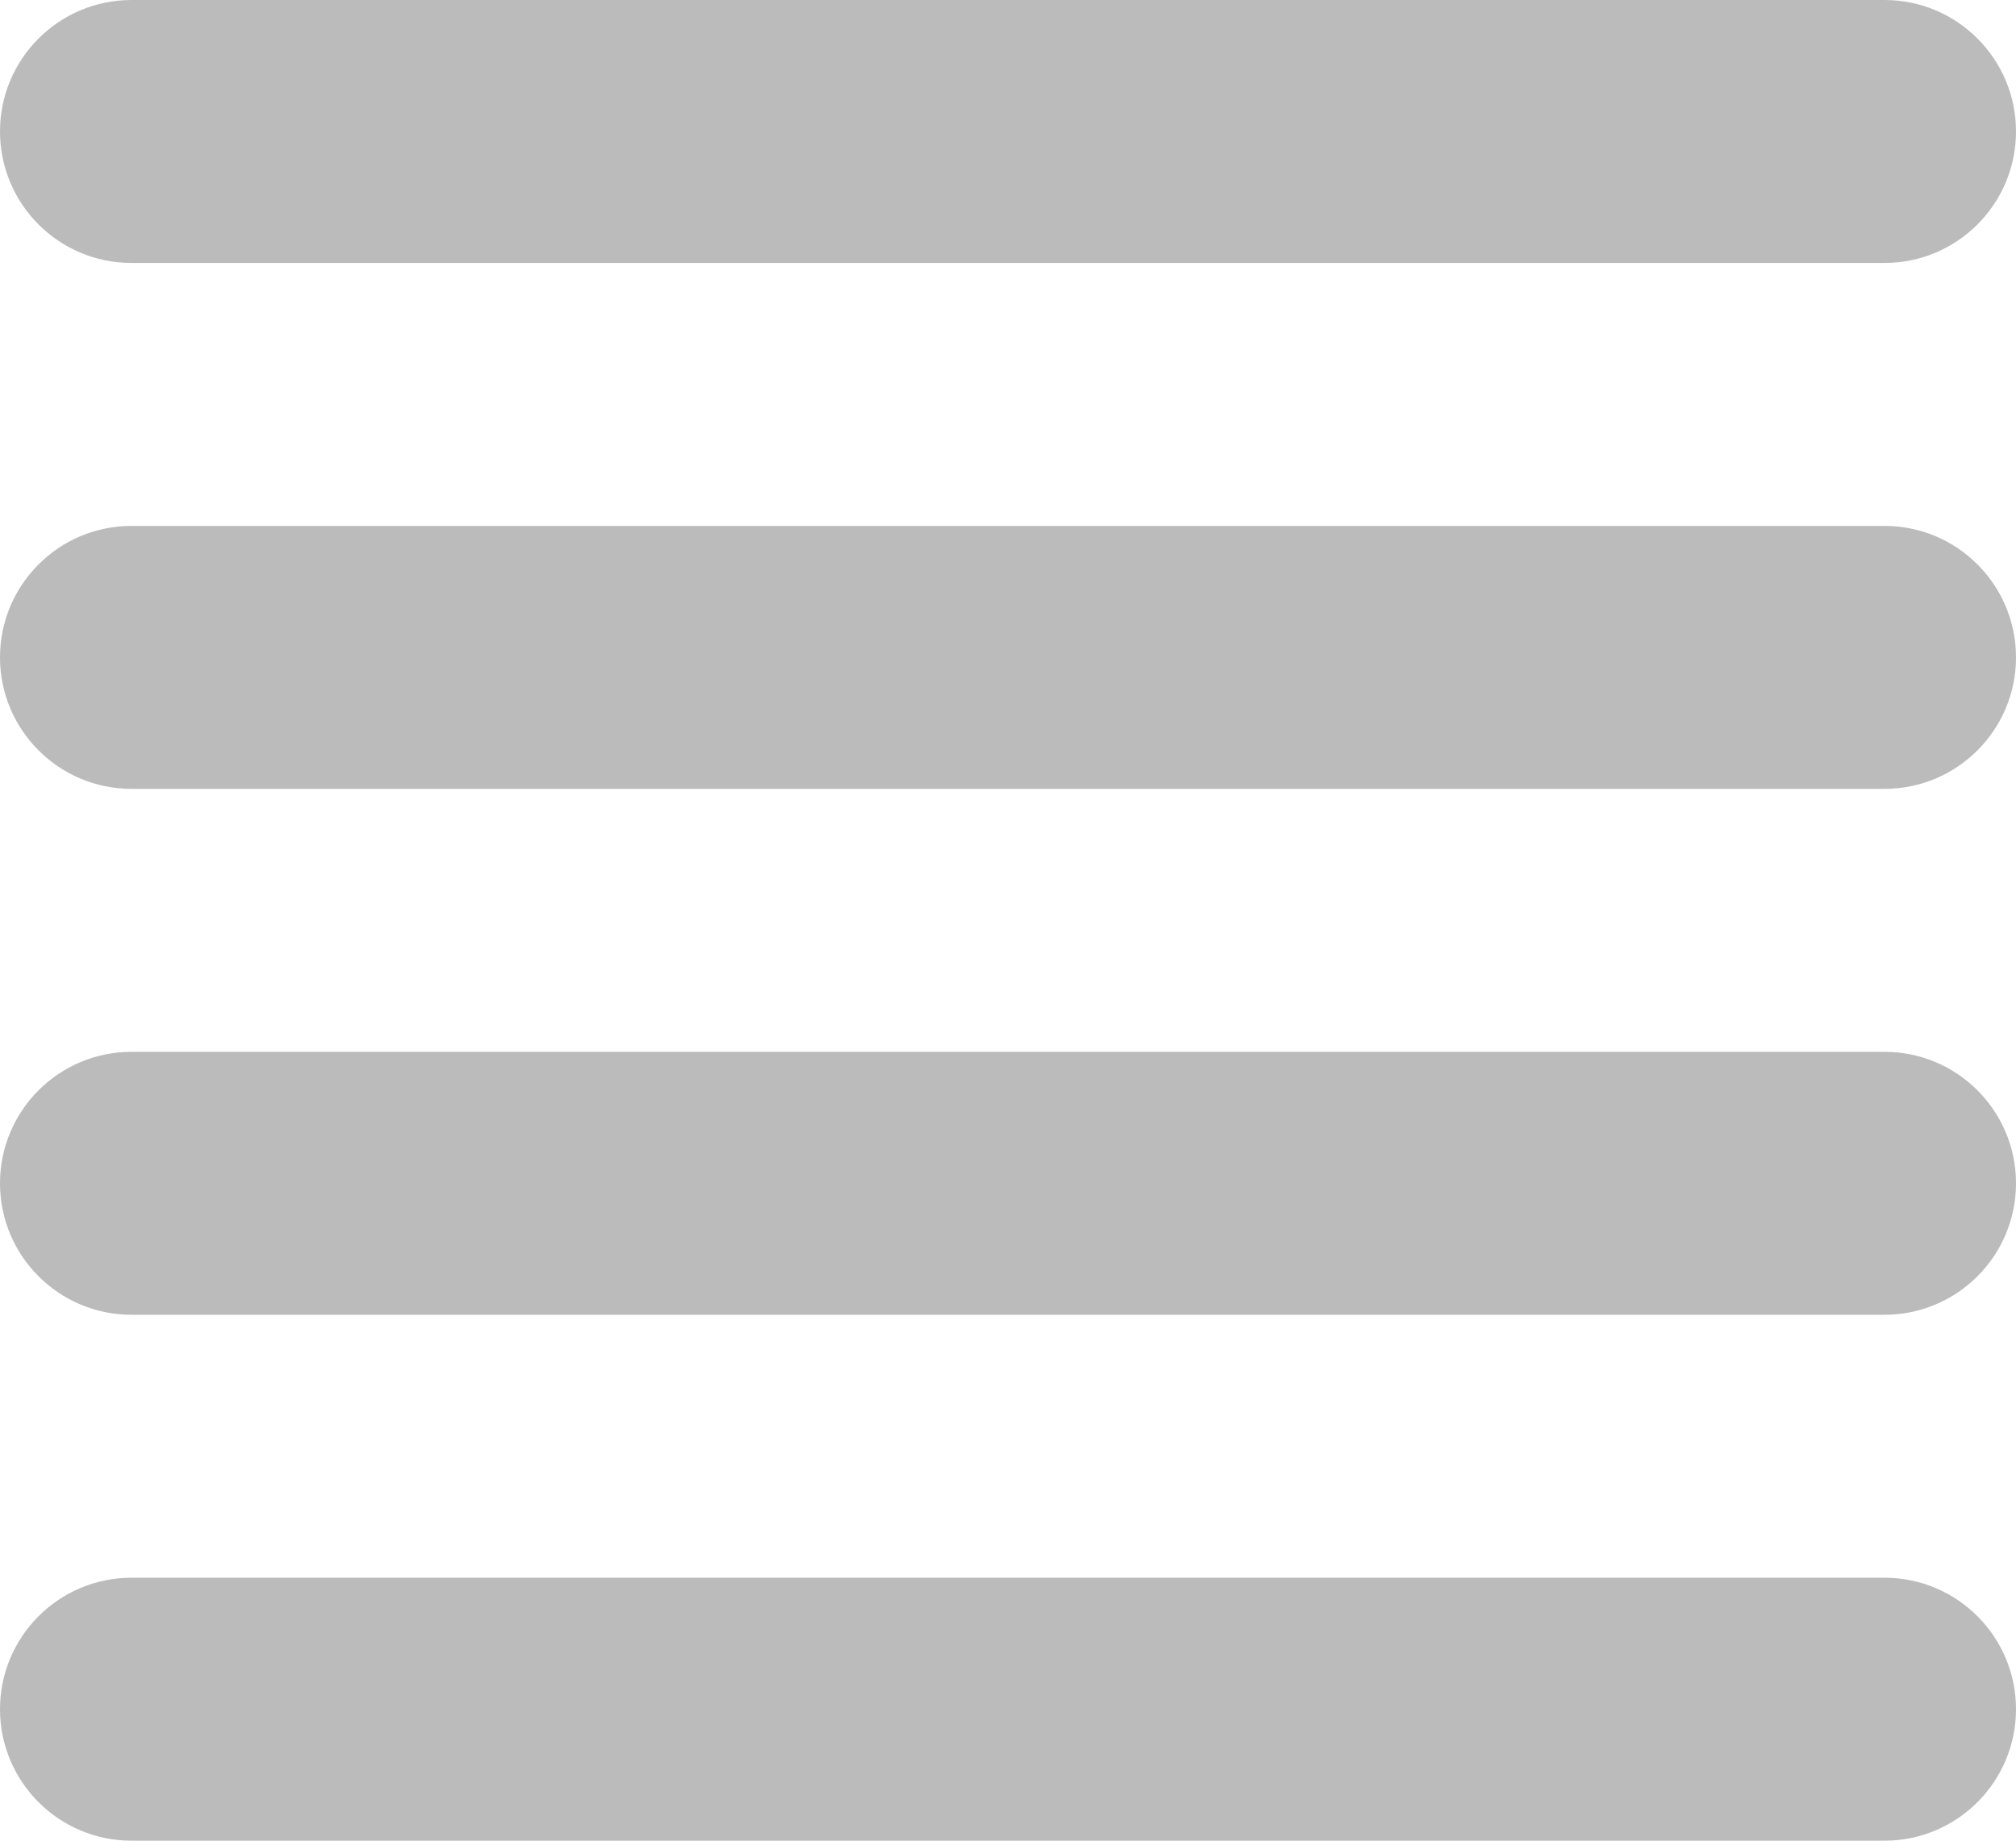
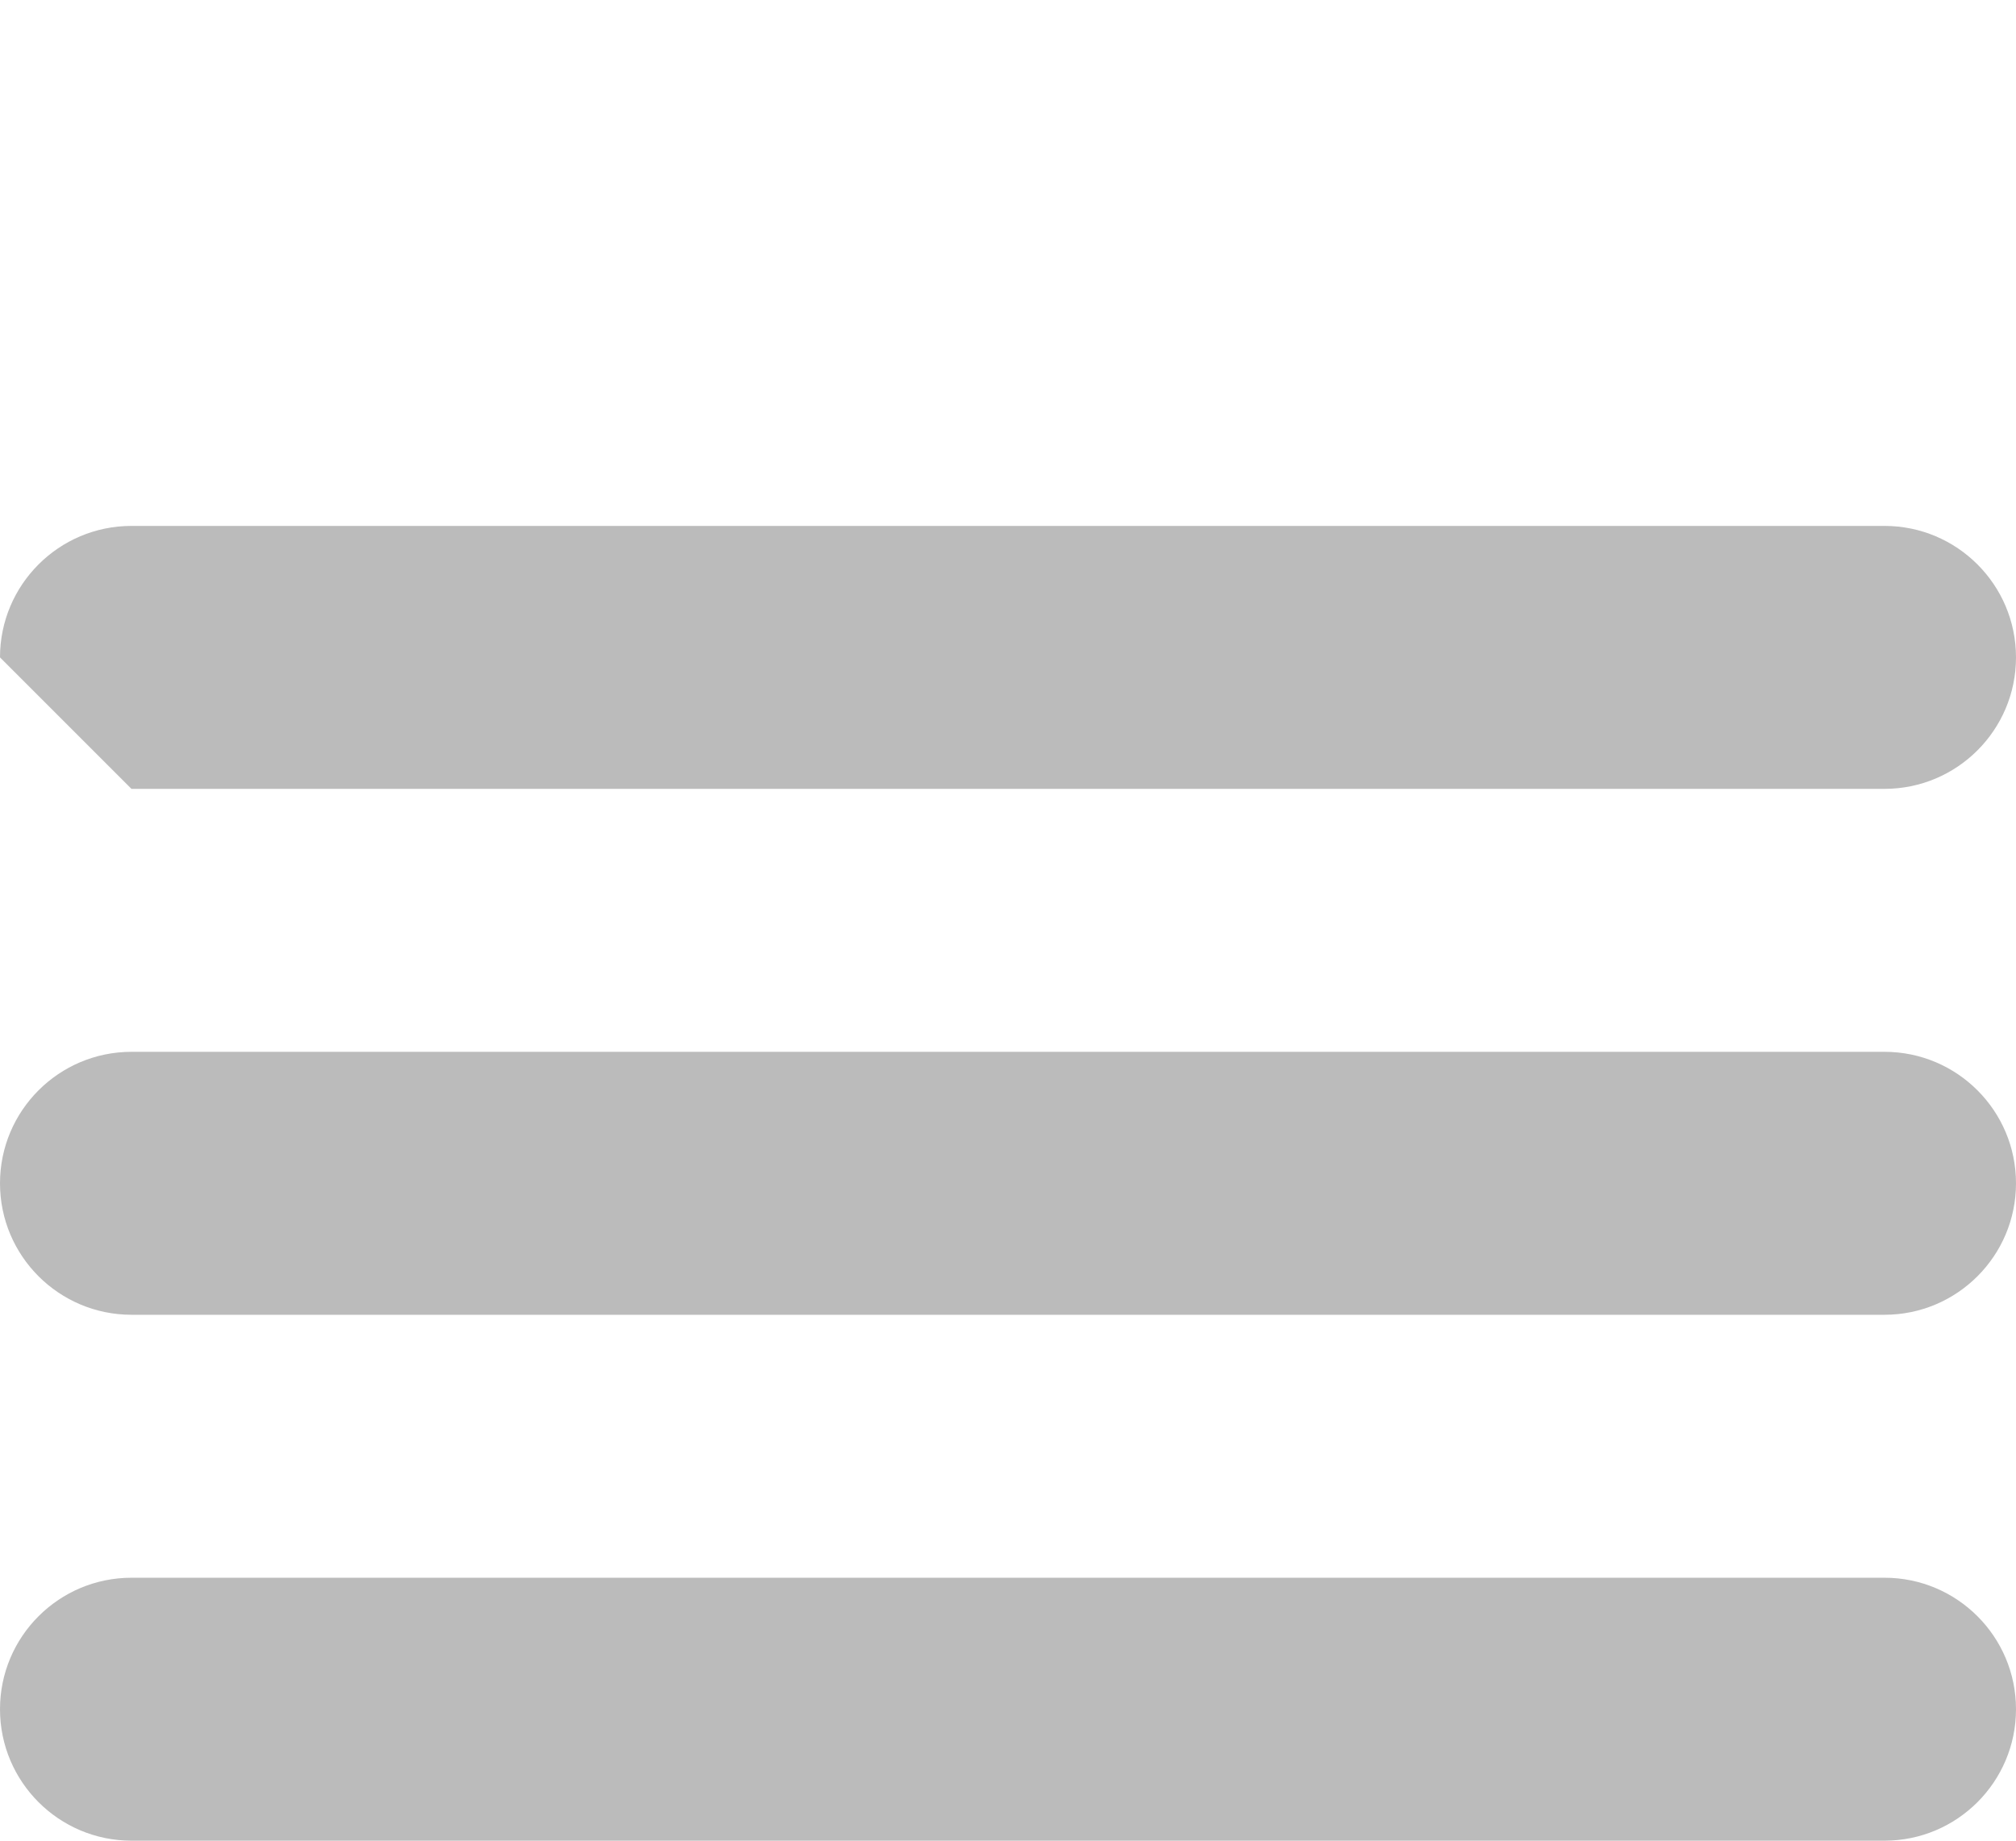
<svg xmlns="http://www.w3.org/2000/svg" width="23" height="21" viewBox="0 0 23 21" fill="none">
-   <path d="M0 1.5C0 0.672 0.672 0 1.5 0H21.5C22.328 0 23 0.672 23 1.5C23 2.328 22.328 3 21.5 3H1.5C0.672 3 0 2.328 0 1.5Z" fill="#BBBBBB" />
-   <path d="M0 7.5C0 6.672 0.672 6 1.5 6H21.5C22.328 6 23 6.672 23 7.5C23 8.328 22.328 9 21.5 9H1.5C0.672 9 0 8.328 0 7.5Z" fill="#BBBBBB" />
+   <path d="M0 7.5C0 6.672 0.672 6 1.5 6H21.5C22.328 6 23 6.672 23 7.5C23 8.328 22.328 9 21.5 9H1.5Z" fill="#BBBBBB" />
  <path d="M0 13.5C0 12.672 0.672 12 1.5 12H21.5C22.328 12 23 12.672 23 13.5C23 14.328 22.328 15 21.5 15H1.5C0.672 15 0 14.328 0 13.5Z" fill="#BBBBBB" />
  <path d="M0 19.5C0 18.672 0.672 18 1.5 18H21.5C22.328 18 23 18.672 23 19.5C23 20.328 22.328 21 21.5 21H1.5C0.672 21 0 20.328 0 19.5Z" fill="#BBBBBB" />
</svg>